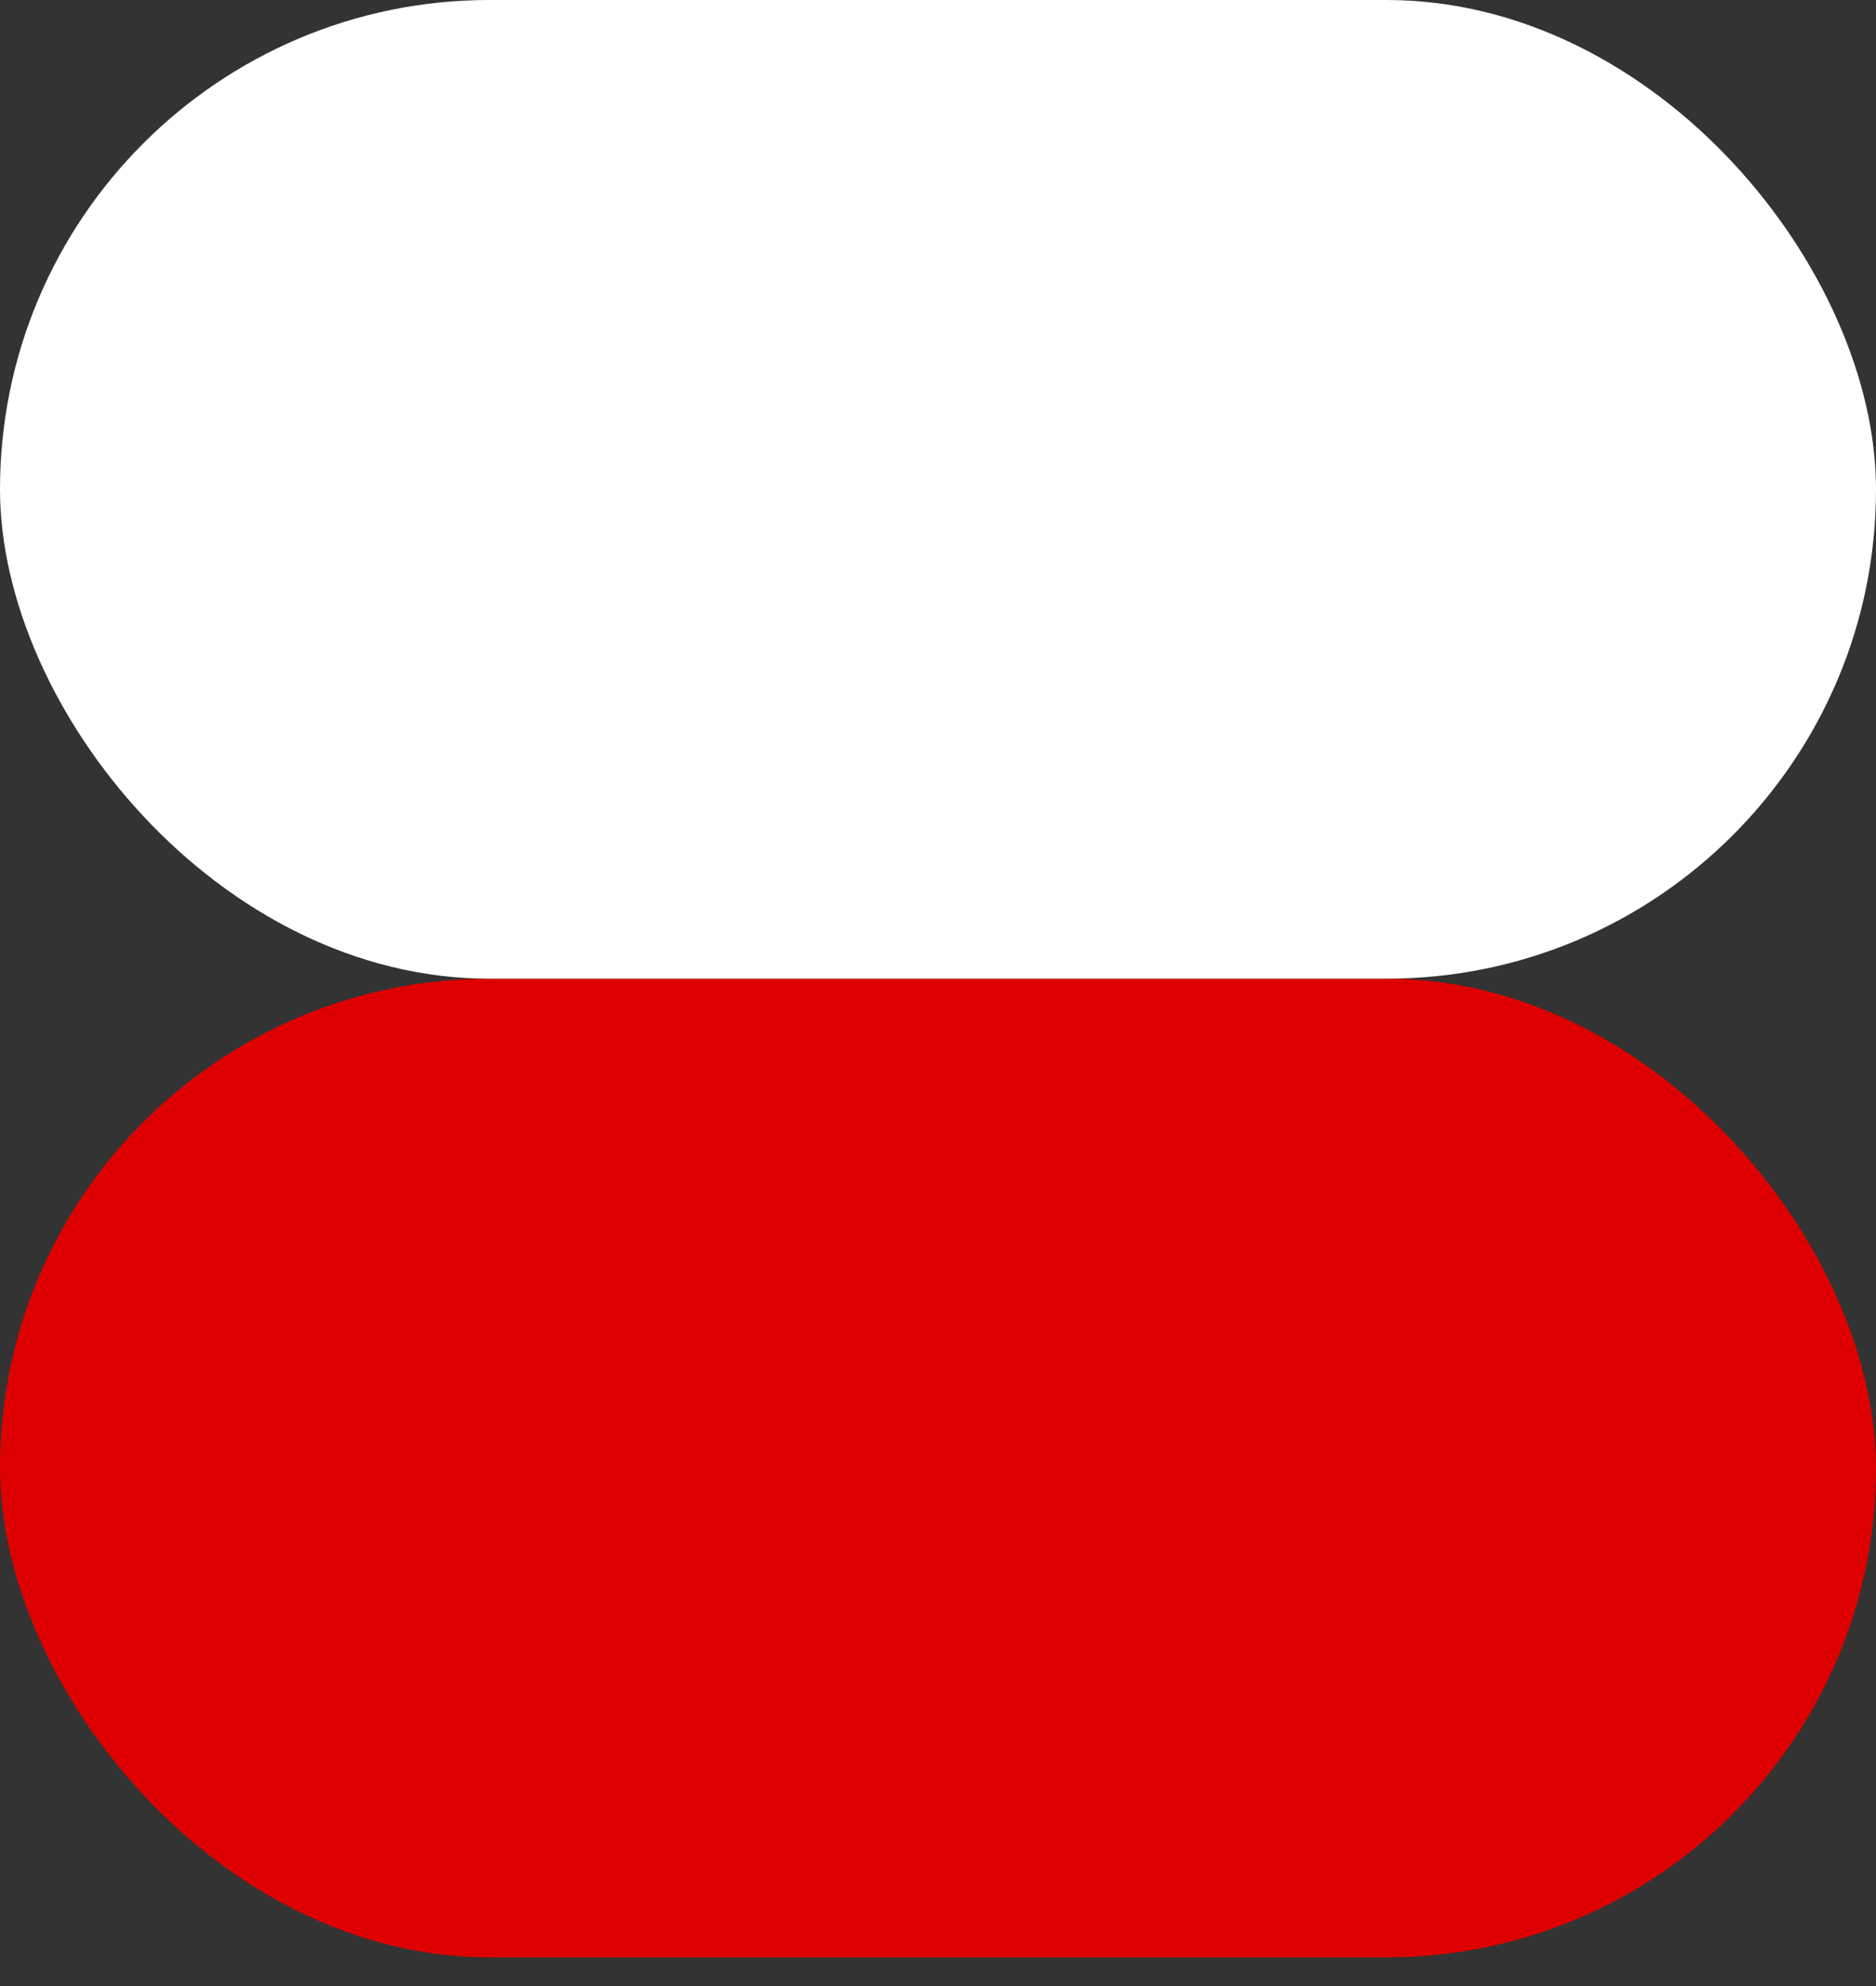
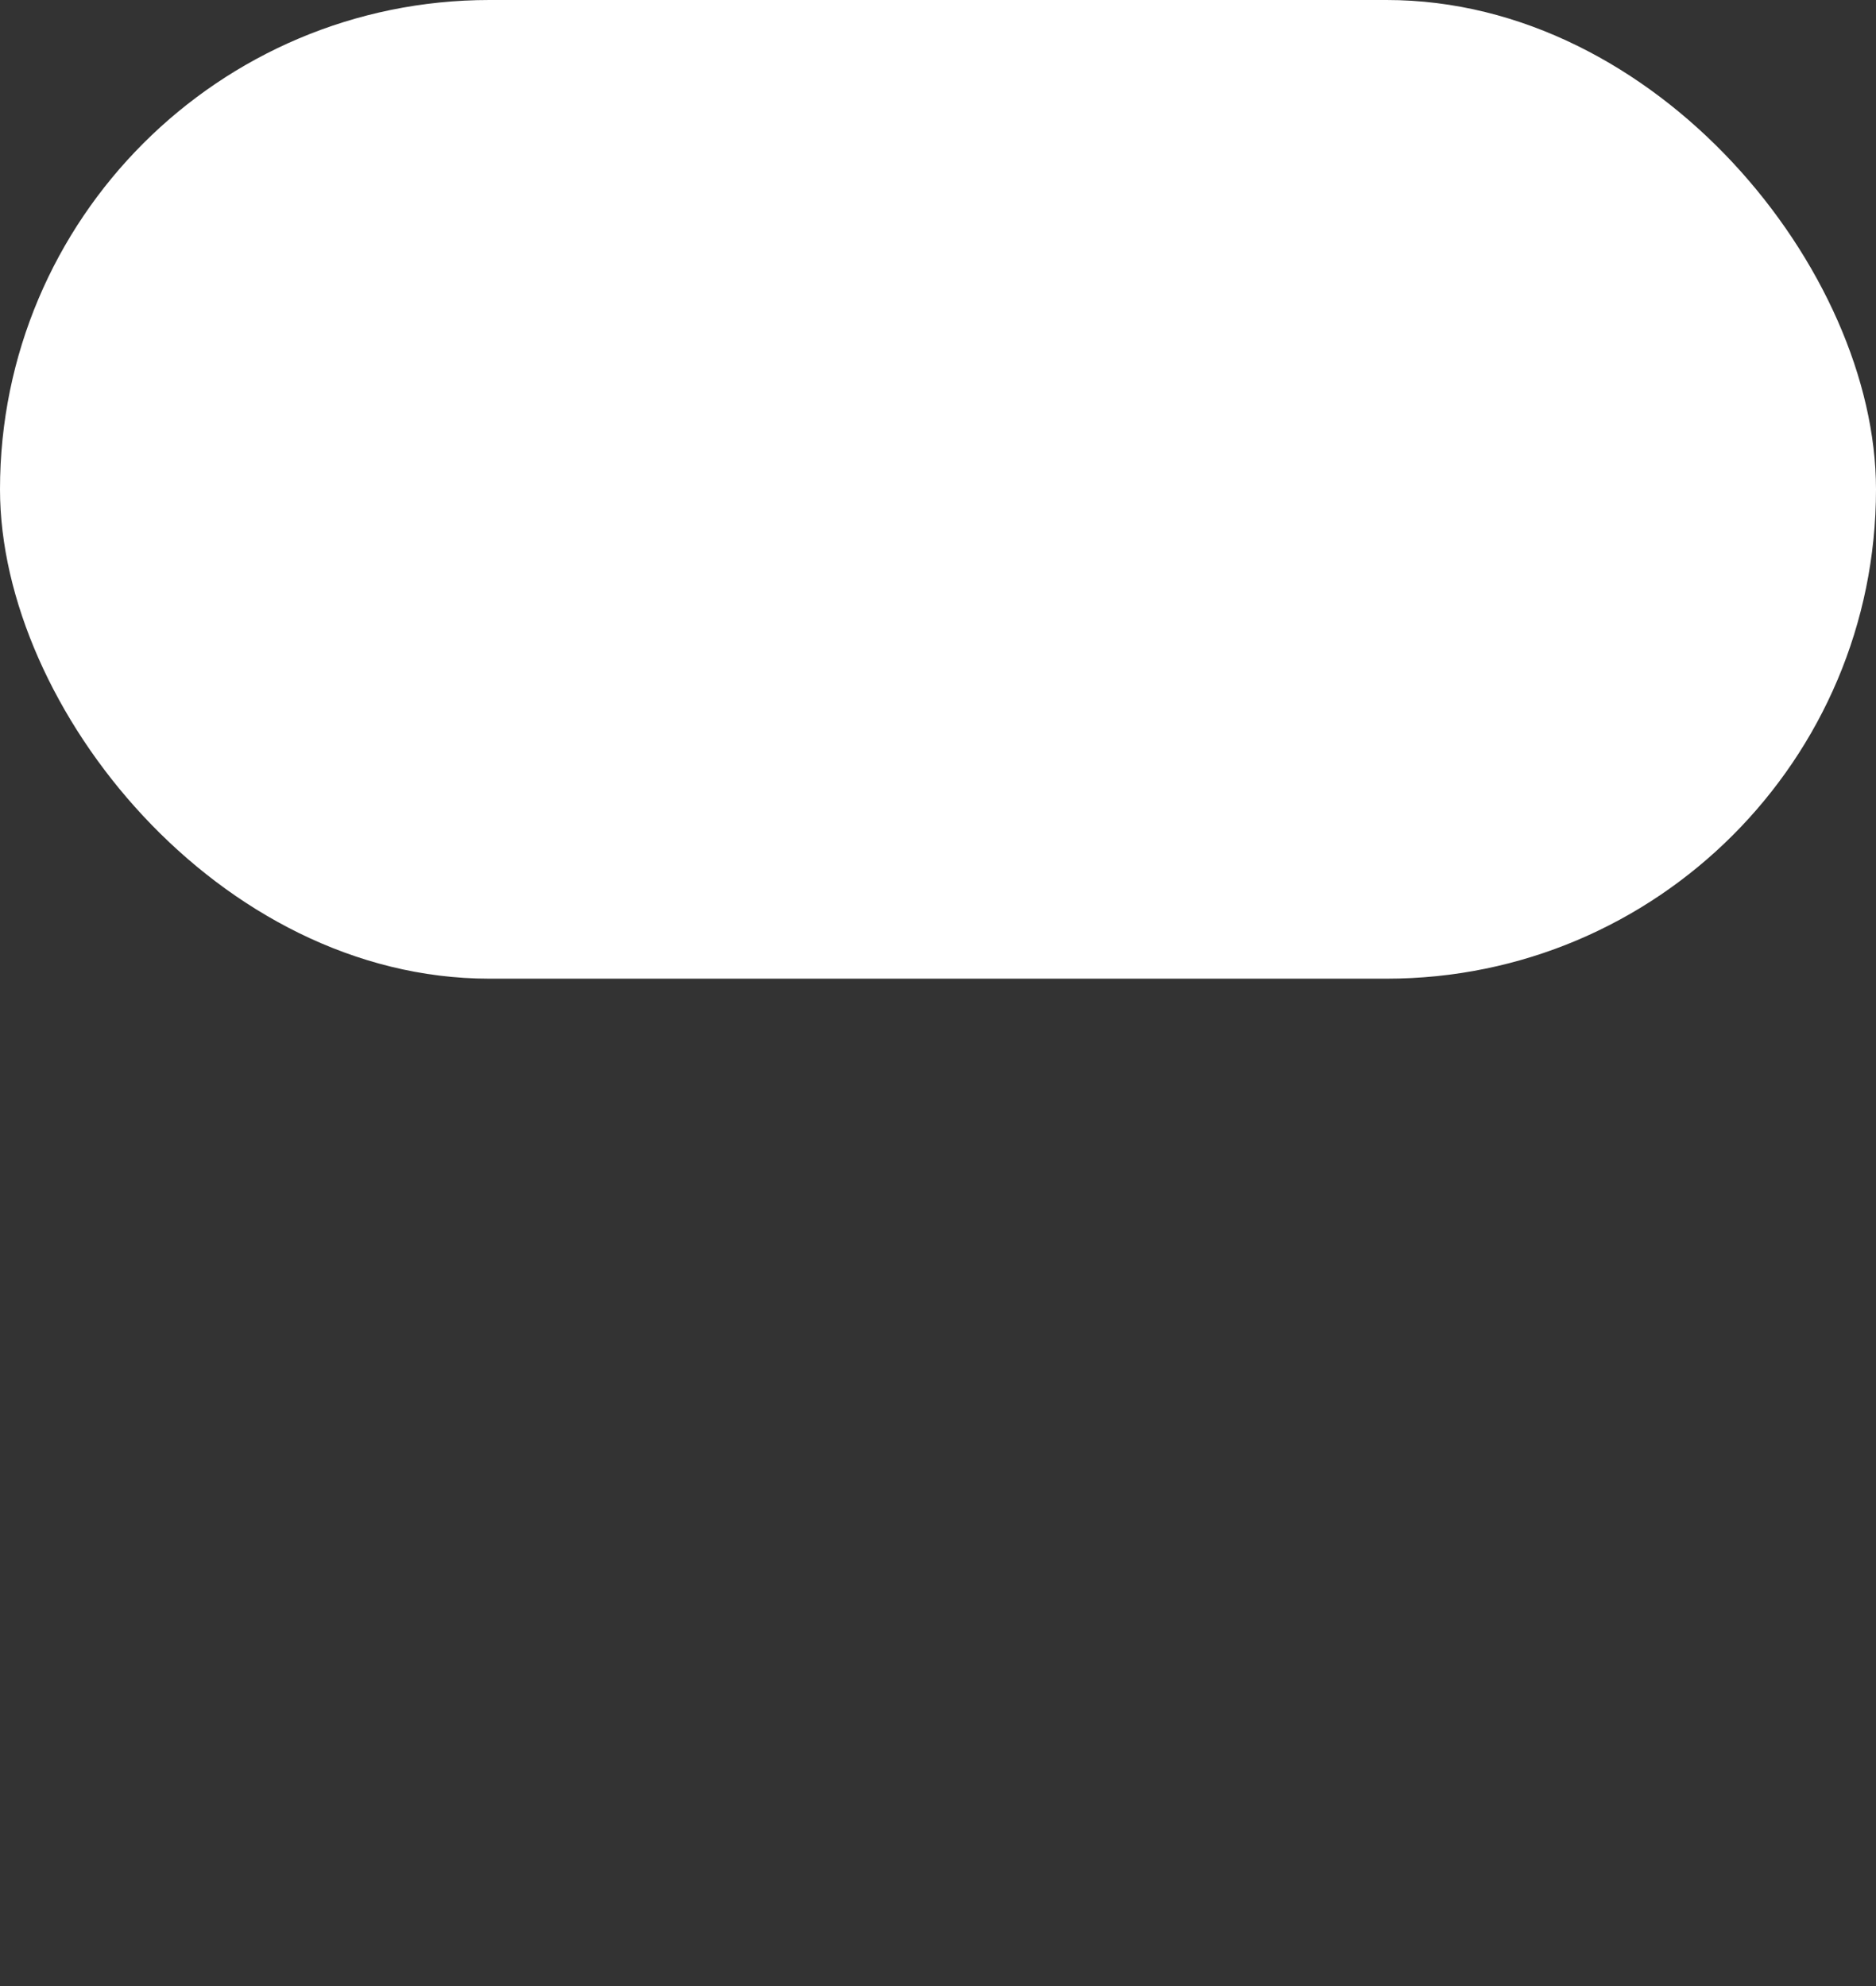
<svg xmlns="http://www.w3.org/2000/svg" width="17" height="18" viewBox="0 0 17 18" fill="none">
  <rect x="0" y="0" width="17" height="18" fill="#333333" stroke="none" />
-   <rect y="8.87" width="17" height="8.87" rx="4.435" fill="#DE0000" />
  <rect width="17" height="8.87" rx="4.435" fill="white" />
</svg>